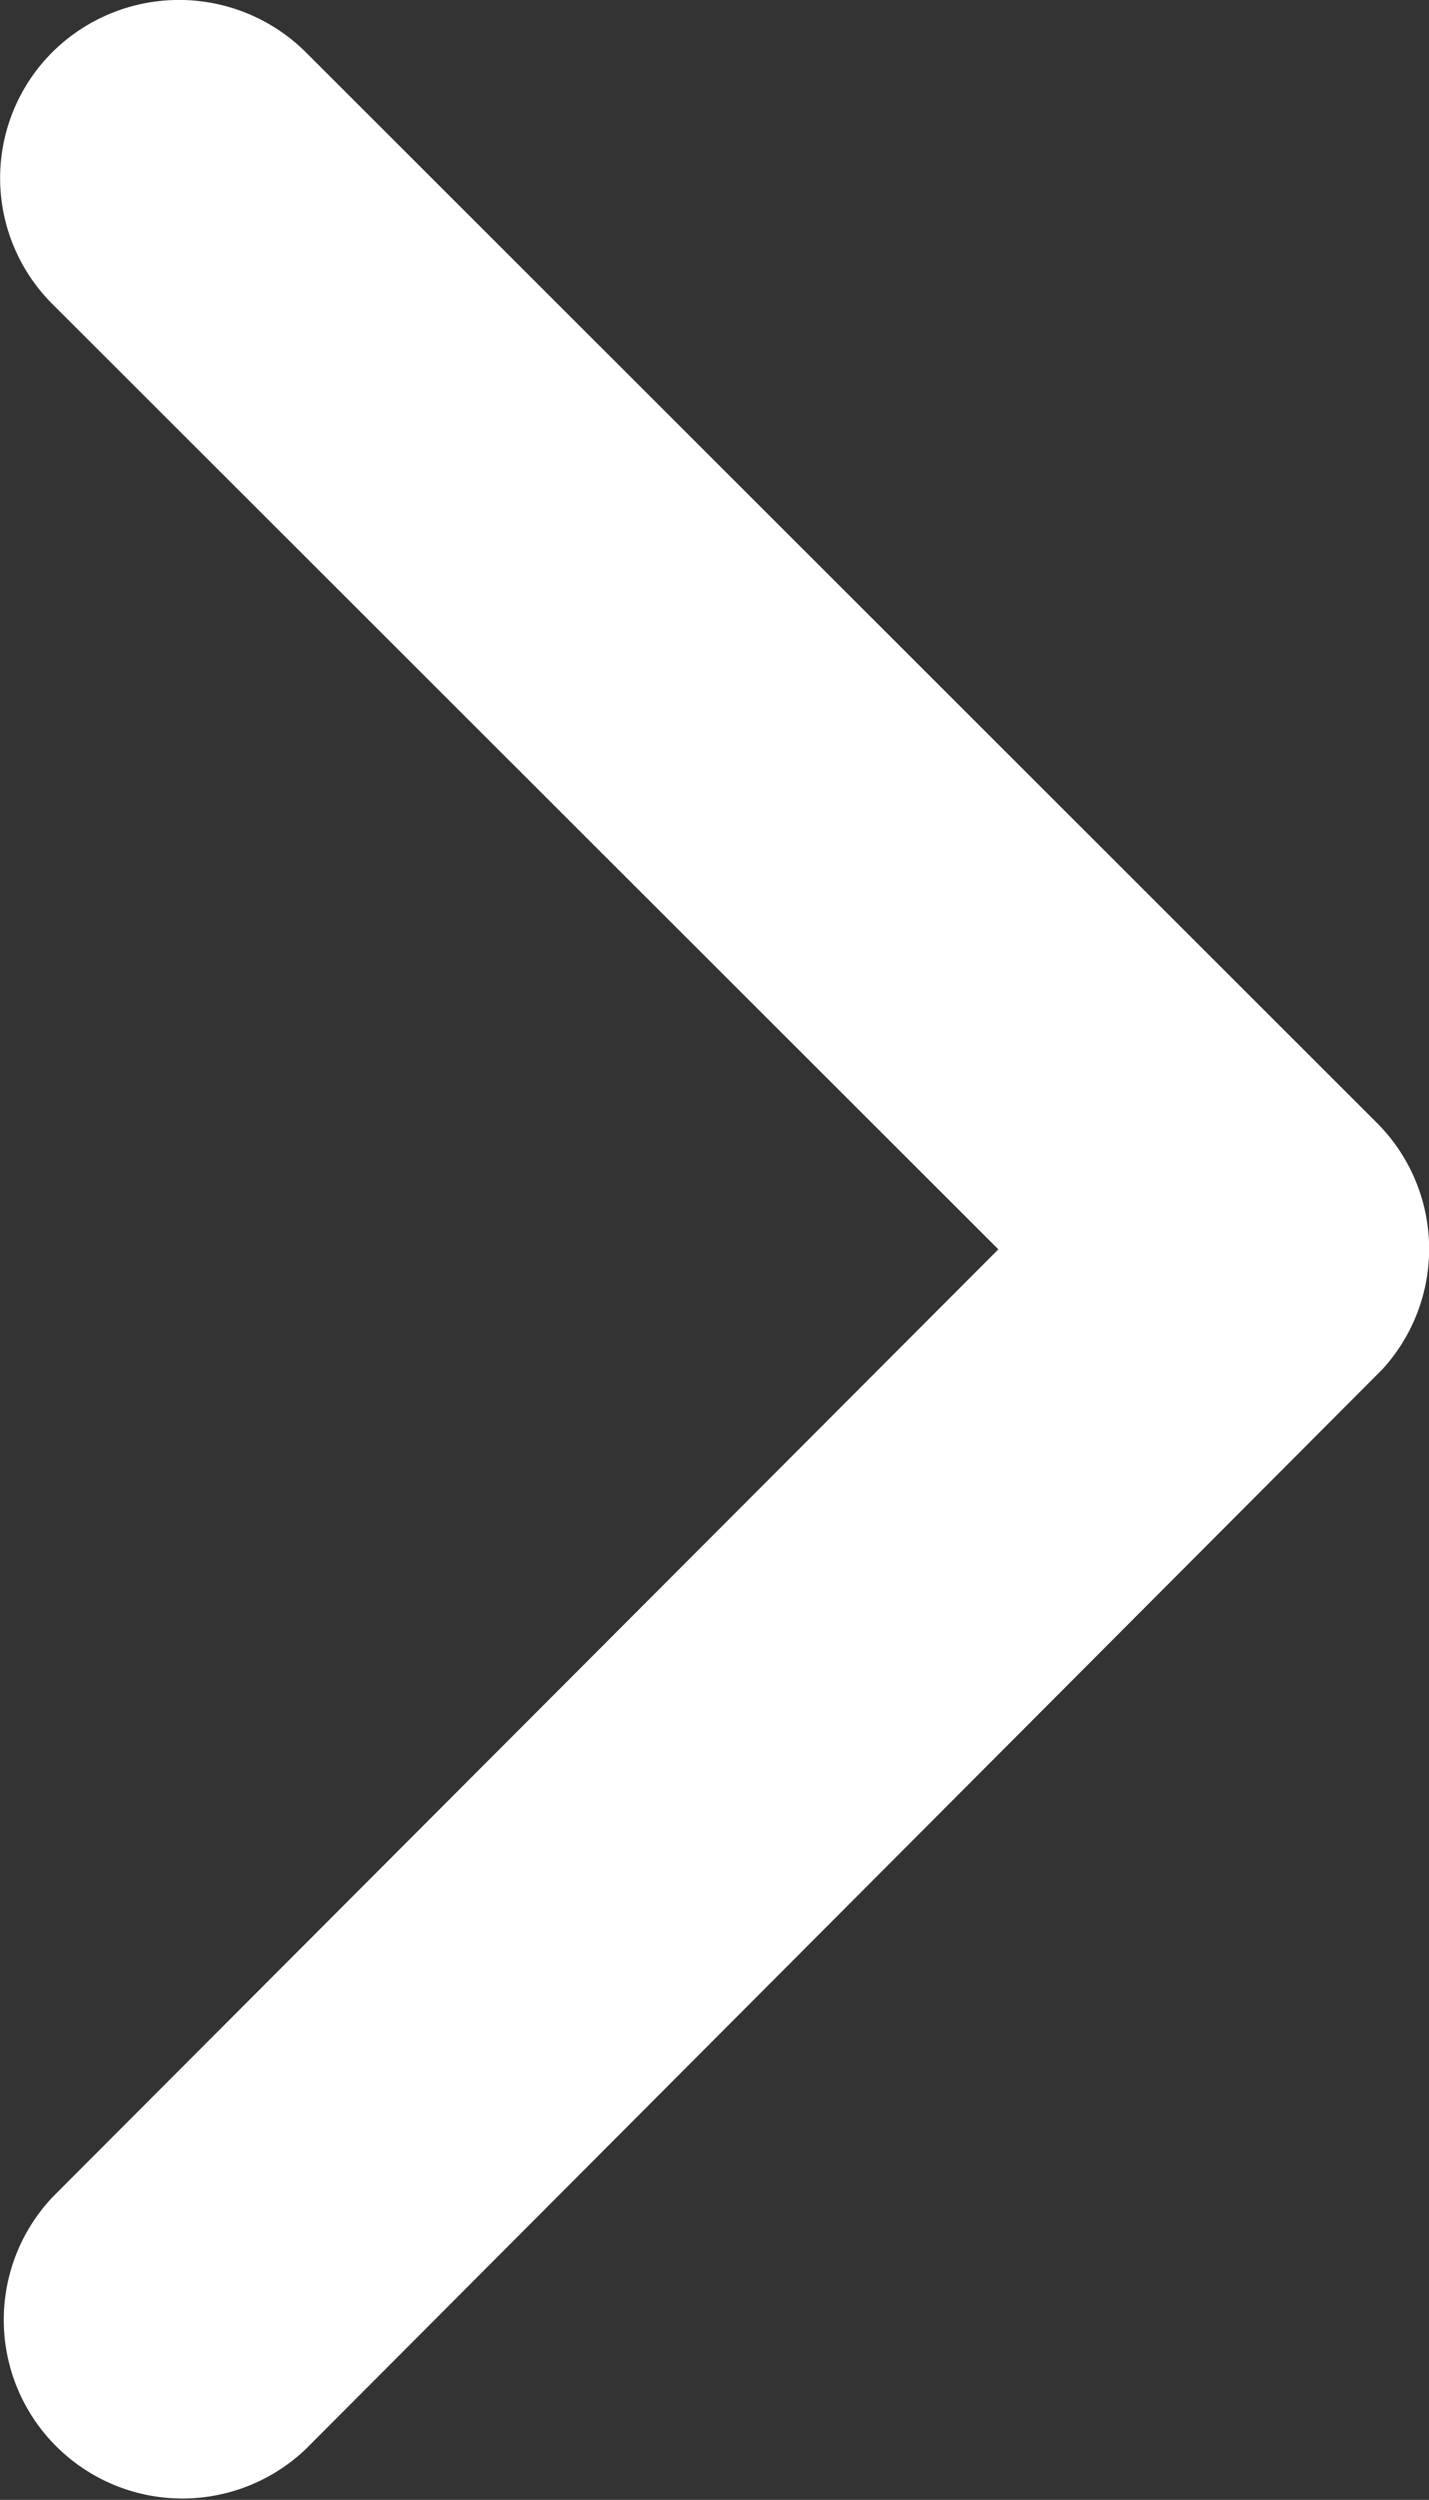
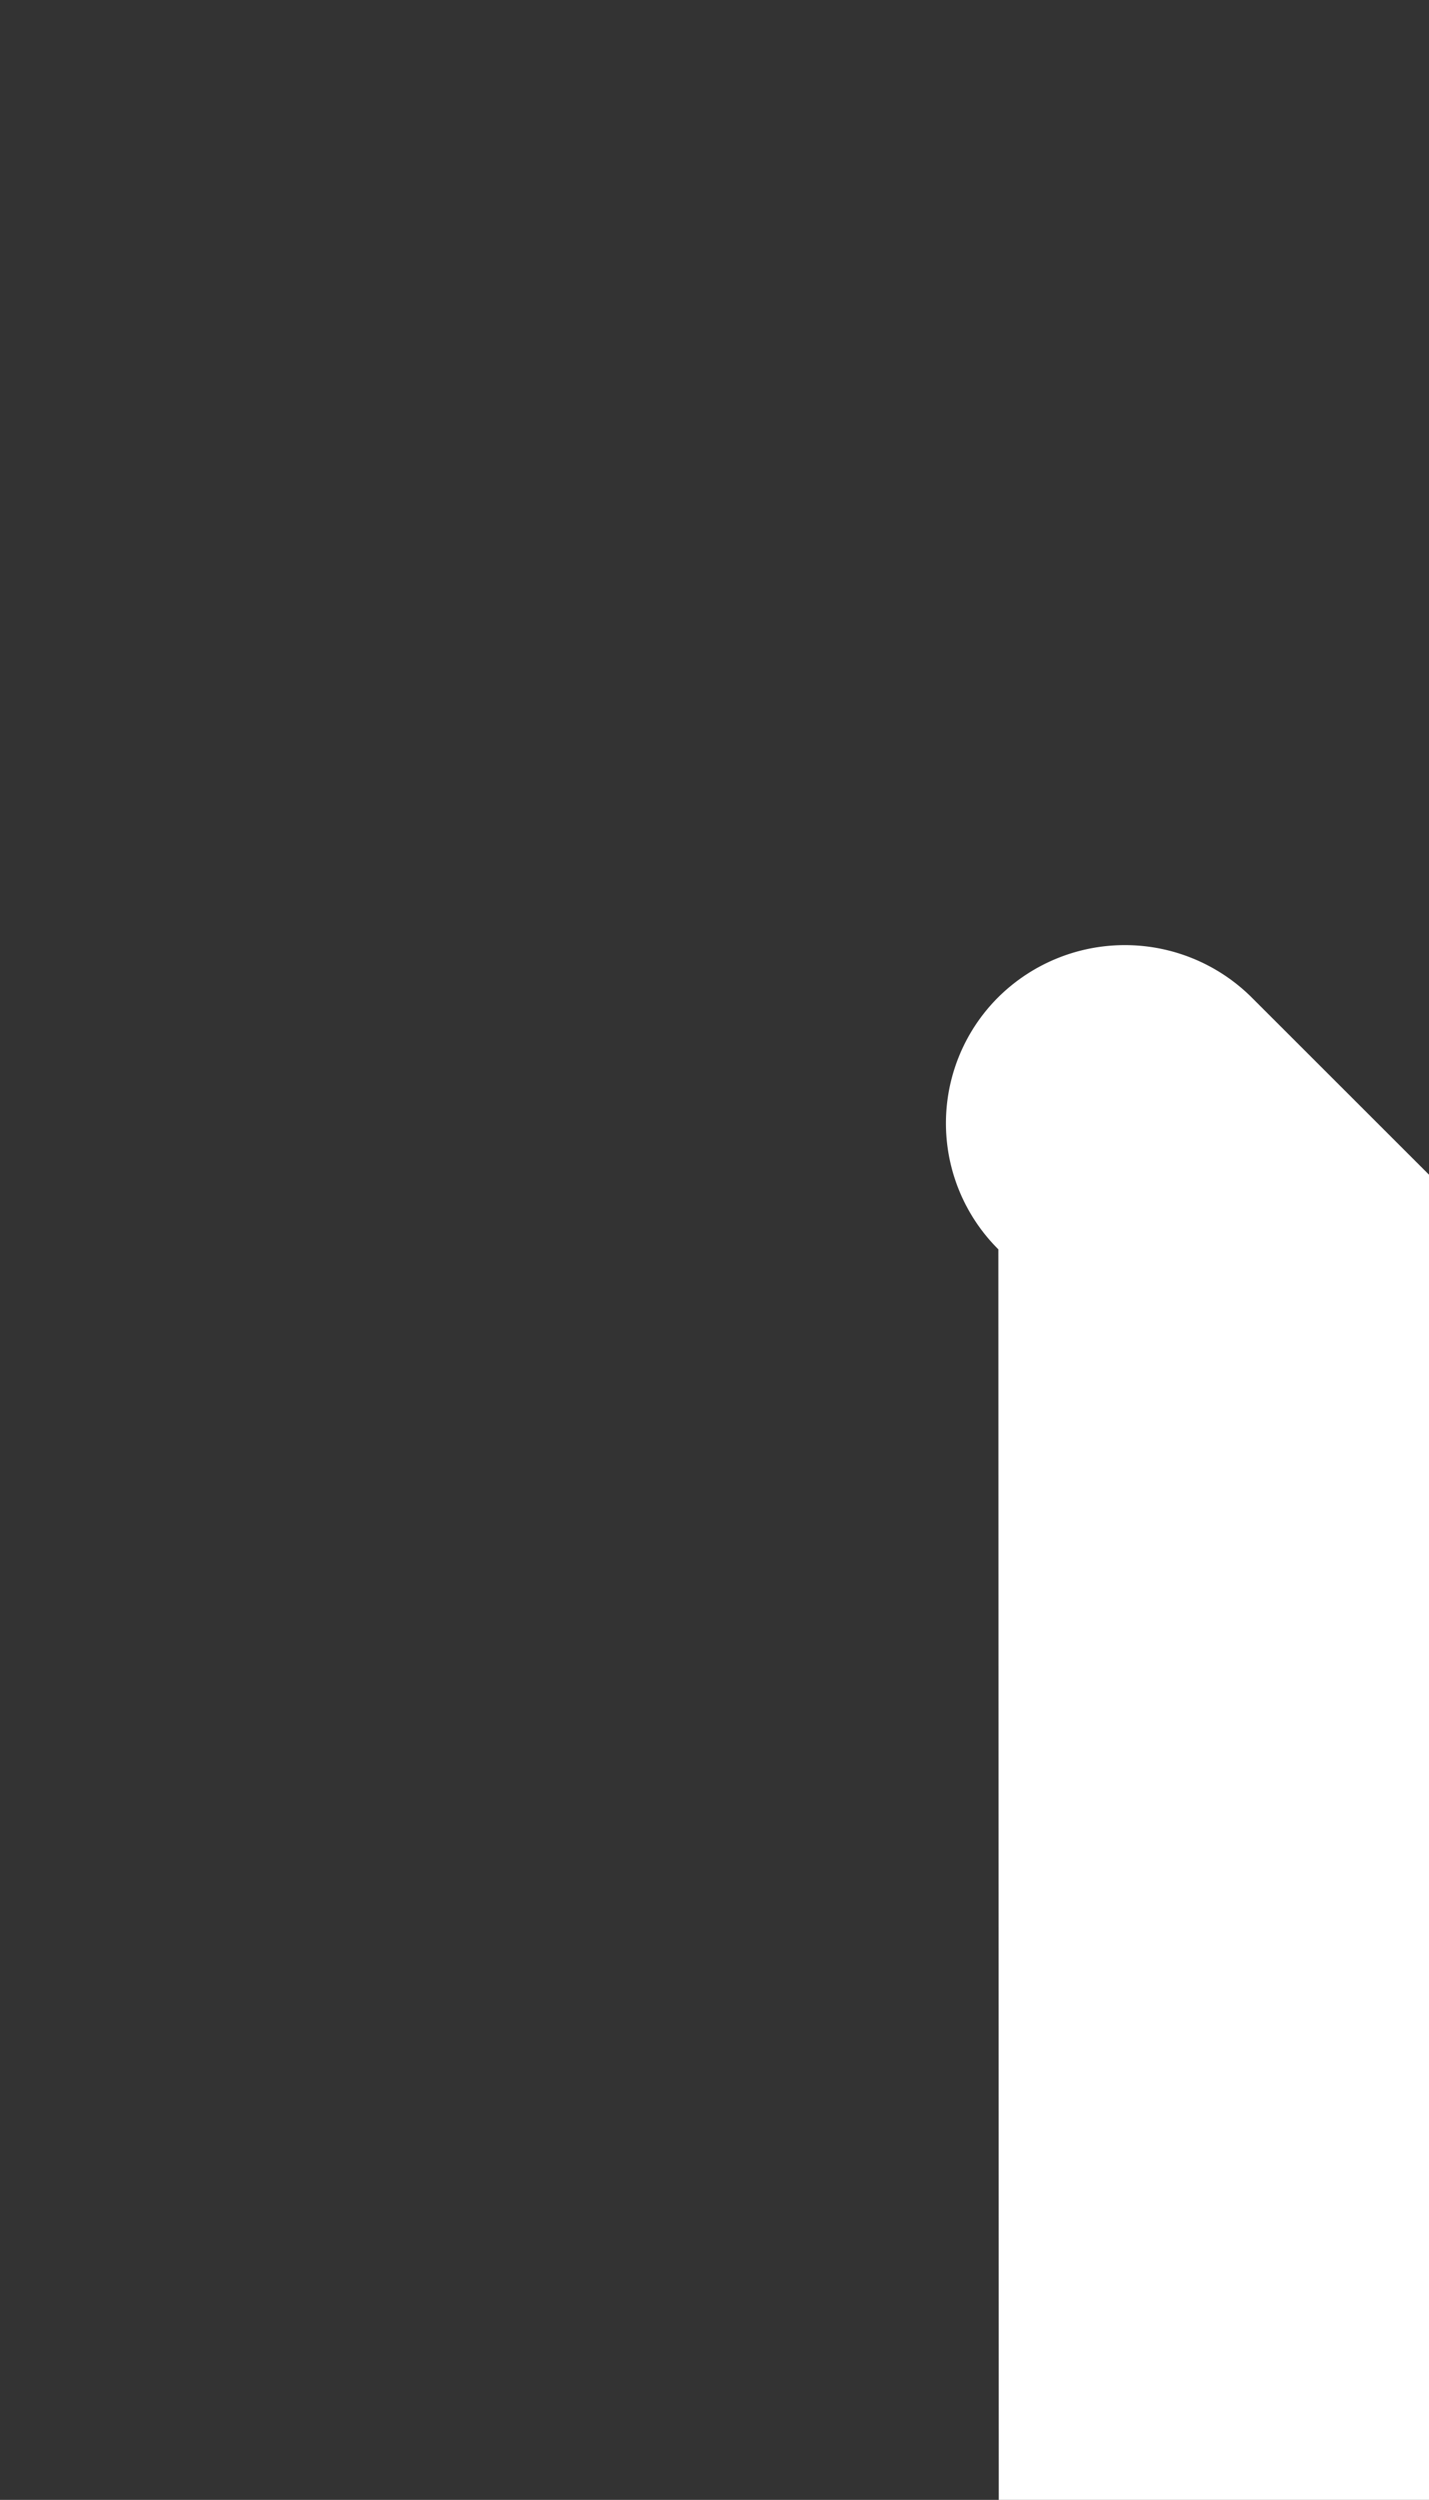
<svg xmlns="http://www.w3.org/2000/svg" width="7.151" height="12.508" viewBox="0 0 7.151 12.508">
  <rect x="0" y="0" width="7.151" height="12.508" fill="#333333" stroke="none" />
-   <path id="Icon_ionic-ios-arrow-down" data-name="Icon ionic-ios-arrow-down" d="M12.444,16.242l4.729-4.733a.89.89,0,0,1,1.262,0,.9.9,0,0,1,0,1.266l-5.359,5.362a.892.892,0,0,1-1.233.026l-5.4-5.385a.894.894,0,0,1,1.262-1.266Z" transform="translate(-11.246 18.695) rotate(-90)" fill="#fff" />
+   <path id="Icon_ionic-ios-arrow-down" data-name="Icon ionic-ios-arrow-down" d="M12.444,16.242a.89.89,0,0,1,1.262,0,.9.9,0,0,1,0,1.266l-5.359,5.362a.892.892,0,0,1-1.233.026l-5.4-5.385a.894.894,0,0,1,1.262-1.266Z" transform="translate(-11.246 18.695) rotate(-90)" fill="#fff" />
</svg>